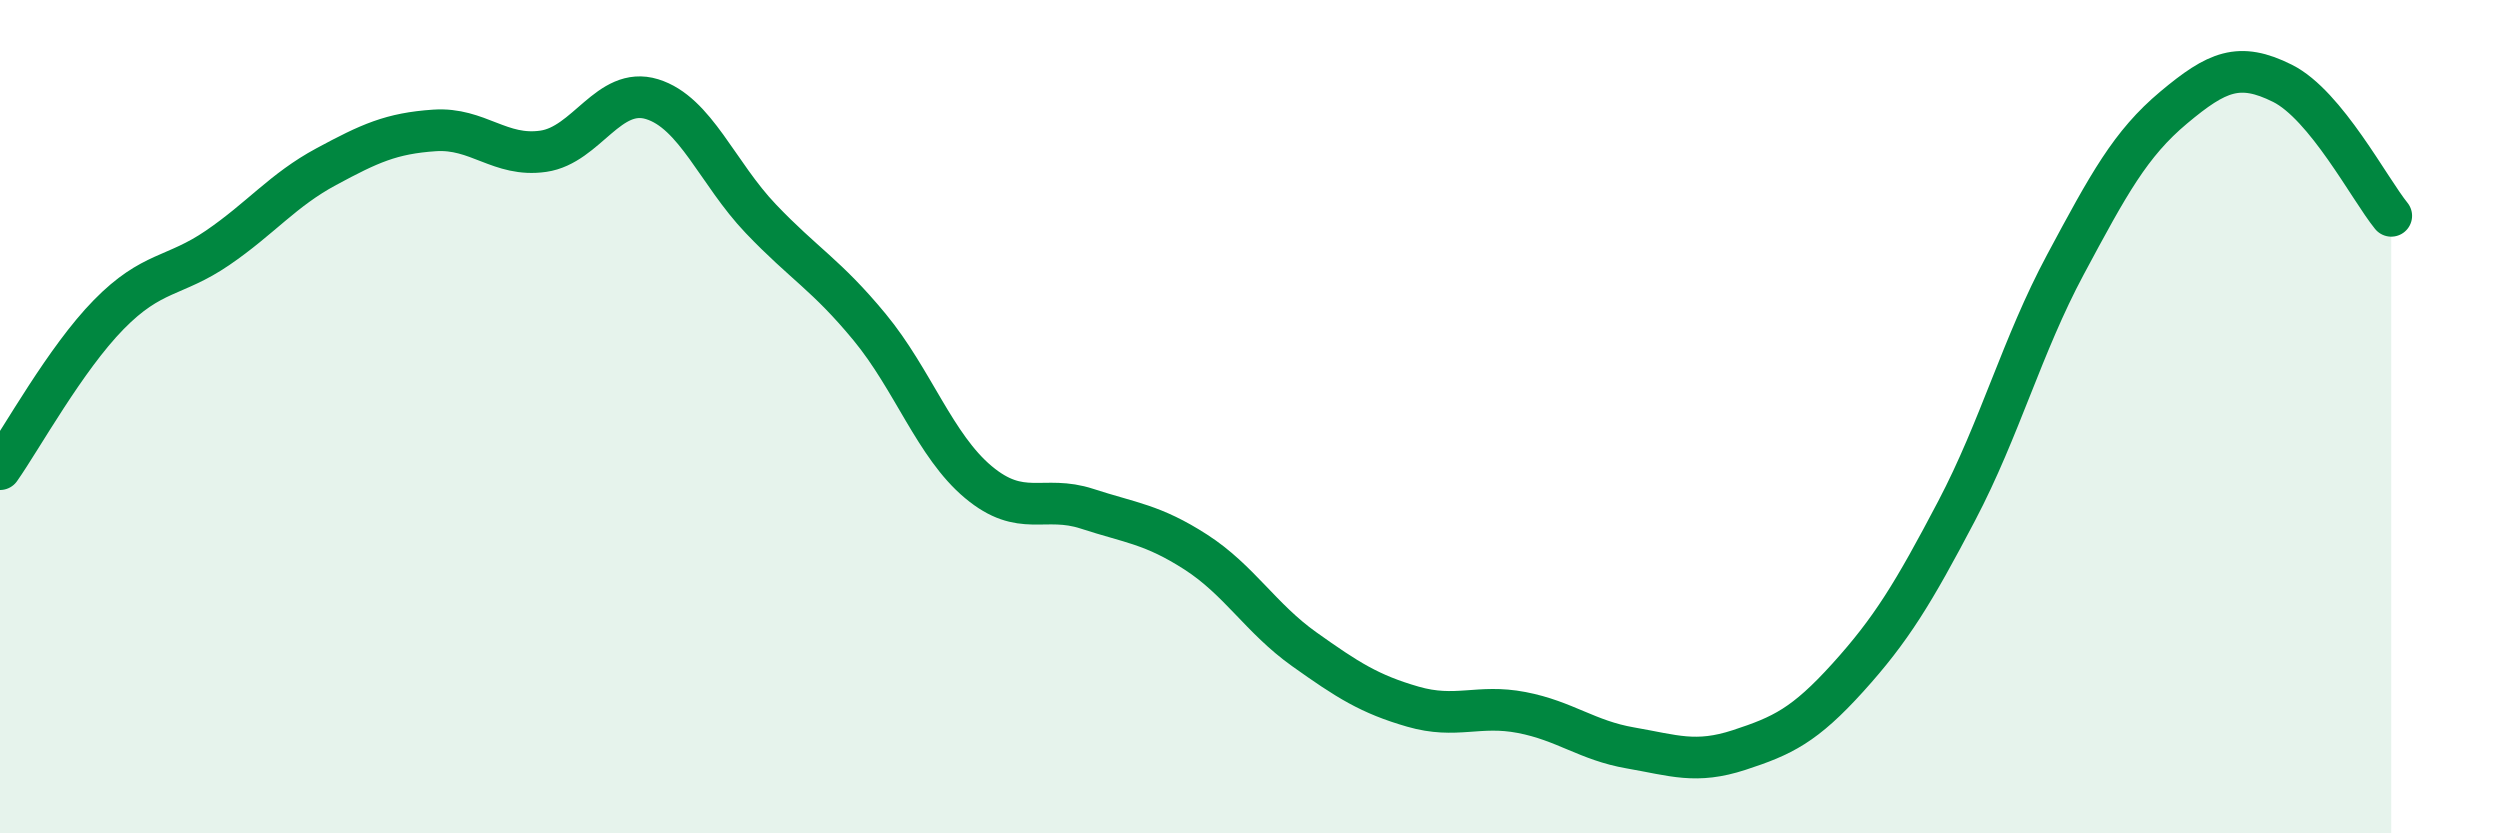
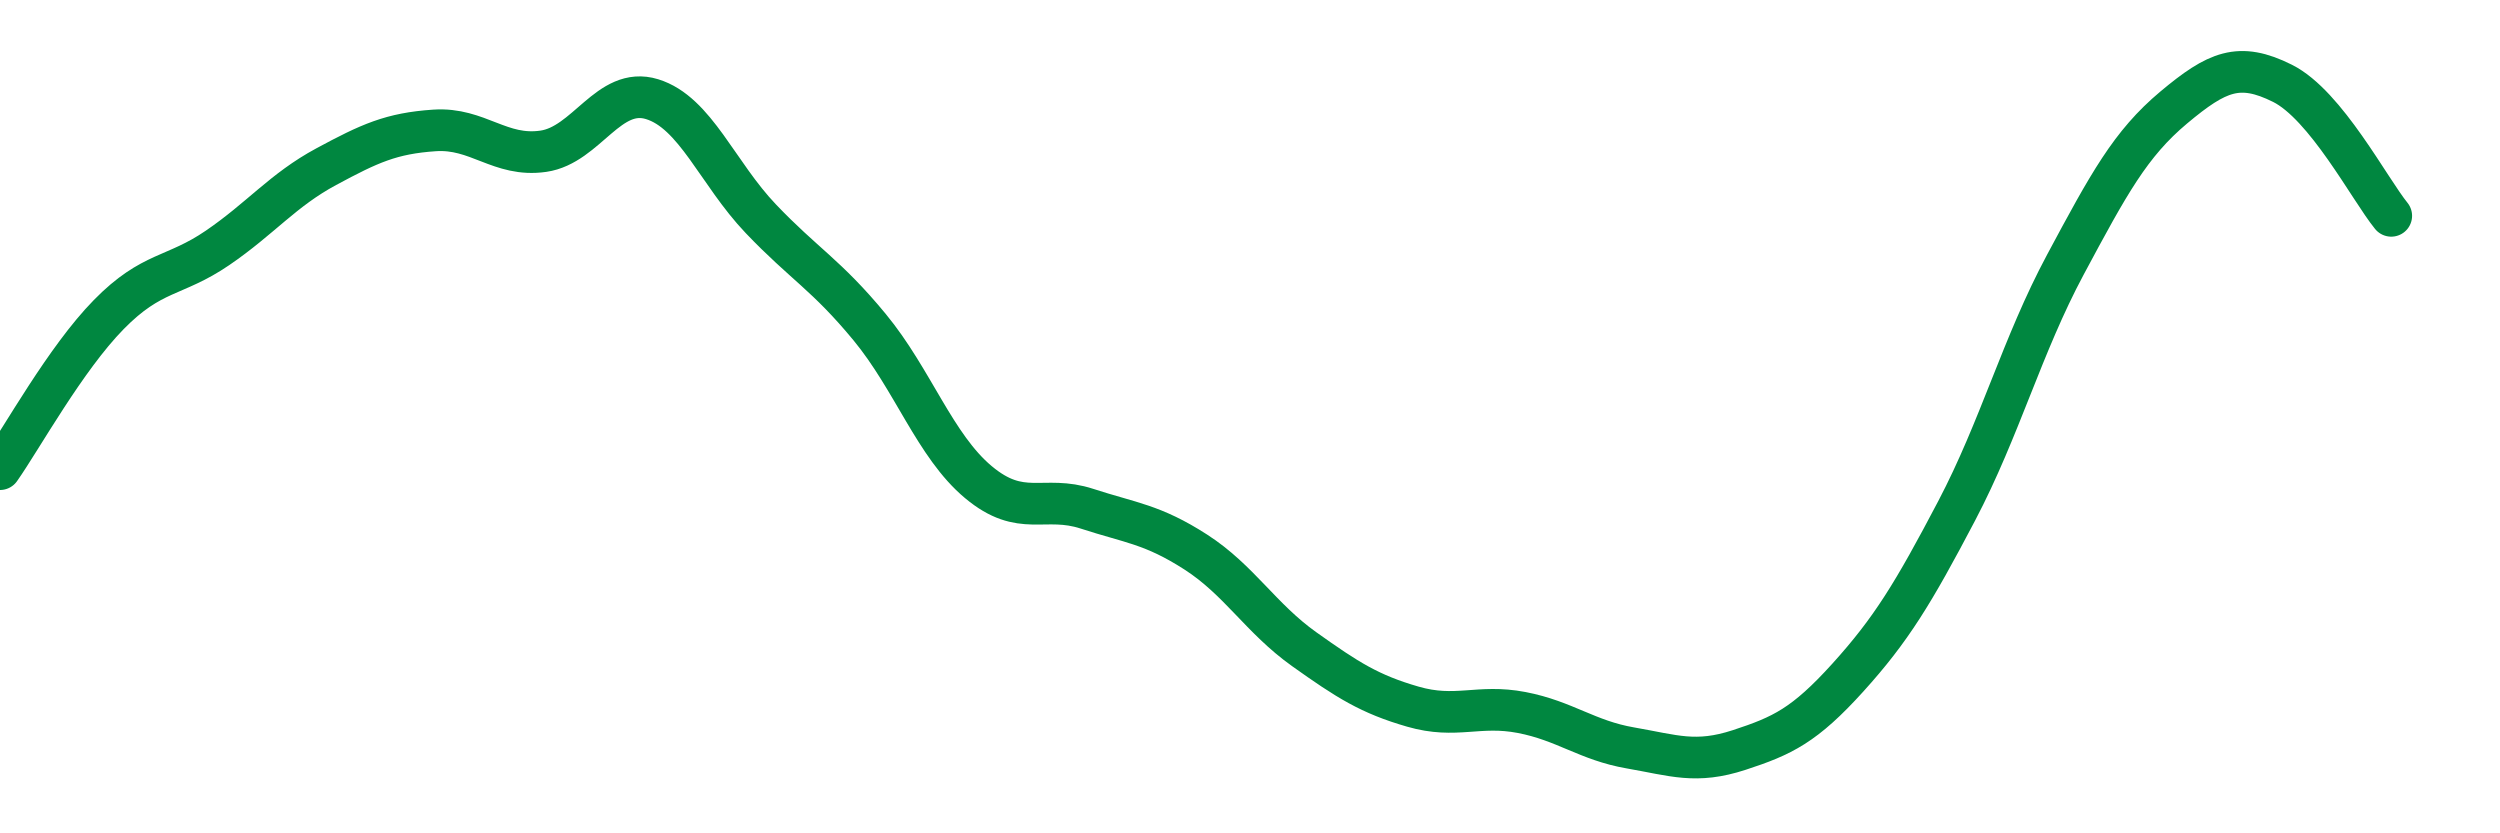
<svg xmlns="http://www.w3.org/2000/svg" width="60" height="20" viewBox="0 0 60 20">
-   <path d="M 0,11.26 C 0.52,10.52 1.57,8.61 2.61,7.55 C 3.65,6.49 4.18,6.66 5.22,5.95 C 6.26,5.24 6.79,4.56 7.83,4 C 8.87,3.44 9.39,3.2 10.43,3.13 C 11.47,3.06 12,3.78 13.04,3.63 C 14.08,3.48 14.61,2.06 15.65,2.38 C 16.69,2.7 17.22,4.16 18.26,5.25 C 19.3,6.34 19.83,6.59 20.87,7.85 C 21.91,9.11 22.44,10.7 23.48,11.57 C 24.52,12.44 25.05,11.87 26.09,12.21 C 27.13,12.55 27.66,12.58 28.7,13.25 C 29.74,13.92 30.26,14.84 31.3,15.58 C 32.34,16.32 32.87,16.66 33.91,16.96 C 34.95,17.26 35.48,16.9 36.52,17.1 C 37.56,17.3 38.09,17.77 39.13,17.95 C 40.17,18.13 40.7,18.34 41.74,18 C 42.78,17.66 43.31,17.41 44.35,16.26 C 45.39,15.11 45.92,14.24 46.96,12.26 C 48,10.28 48.53,8.29 49.57,6.35 C 50.61,4.41 51.13,3.45 52.17,2.58 C 53.21,1.71 53.74,1.48 54.78,2 C 55.82,2.52 56.87,4.54 57.39,5.18L57.39 20L0 20Z" fill="#008740" opacity="0.1" stroke-linecap="round" stroke-linejoin="round" />
  <path d="M 0,11.26 C 0.52,10.52 1.57,8.61 2.61,7.55 C 3.65,6.49 4.18,6.66 5.22,5.95 C 6.26,5.24 6.79,4.56 7.83,4 C 8.87,3.44 9.39,3.2 10.43,3.13 C 11.47,3.06 12,3.78 13.04,3.63 C 14.08,3.48 14.61,2.06 15.65,2.38 C 16.69,2.7 17.22,4.16 18.26,5.25 C 19.3,6.34 19.83,6.59 20.87,7.85 C 21.91,9.11 22.44,10.7 23.48,11.57 C 24.52,12.44 25.05,11.87 26.09,12.21 C 27.13,12.55 27.66,12.58 28.7,13.25 C 29.74,13.92 30.26,14.84 31.3,15.58 C 32.34,16.32 32.87,16.66 33.91,16.96 C 34.95,17.26 35.48,16.9 36.52,17.1 C 37.56,17.3 38.09,17.77 39.13,17.95 C 40.17,18.13 40.7,18.34 41.74,18 C 42.78,17.66 43.31,17.41 44.35,16.26 C 45.39,15.11 45.92,14.24 46.96,12.26 C 48,10.28 48.53,8.29 49.57,6.35 C 50.61,4.41 51.13,3.45 52.17,2.58 C 53.21,1.71 53.74,1.48 54.78,2 C 55.82,2.52 56.87,4.54 57.39,5.18" stroke="#008740" stroke-width="1" fill="none" stroke-linecap="round" stroke-linejoin="round" />
</svg>